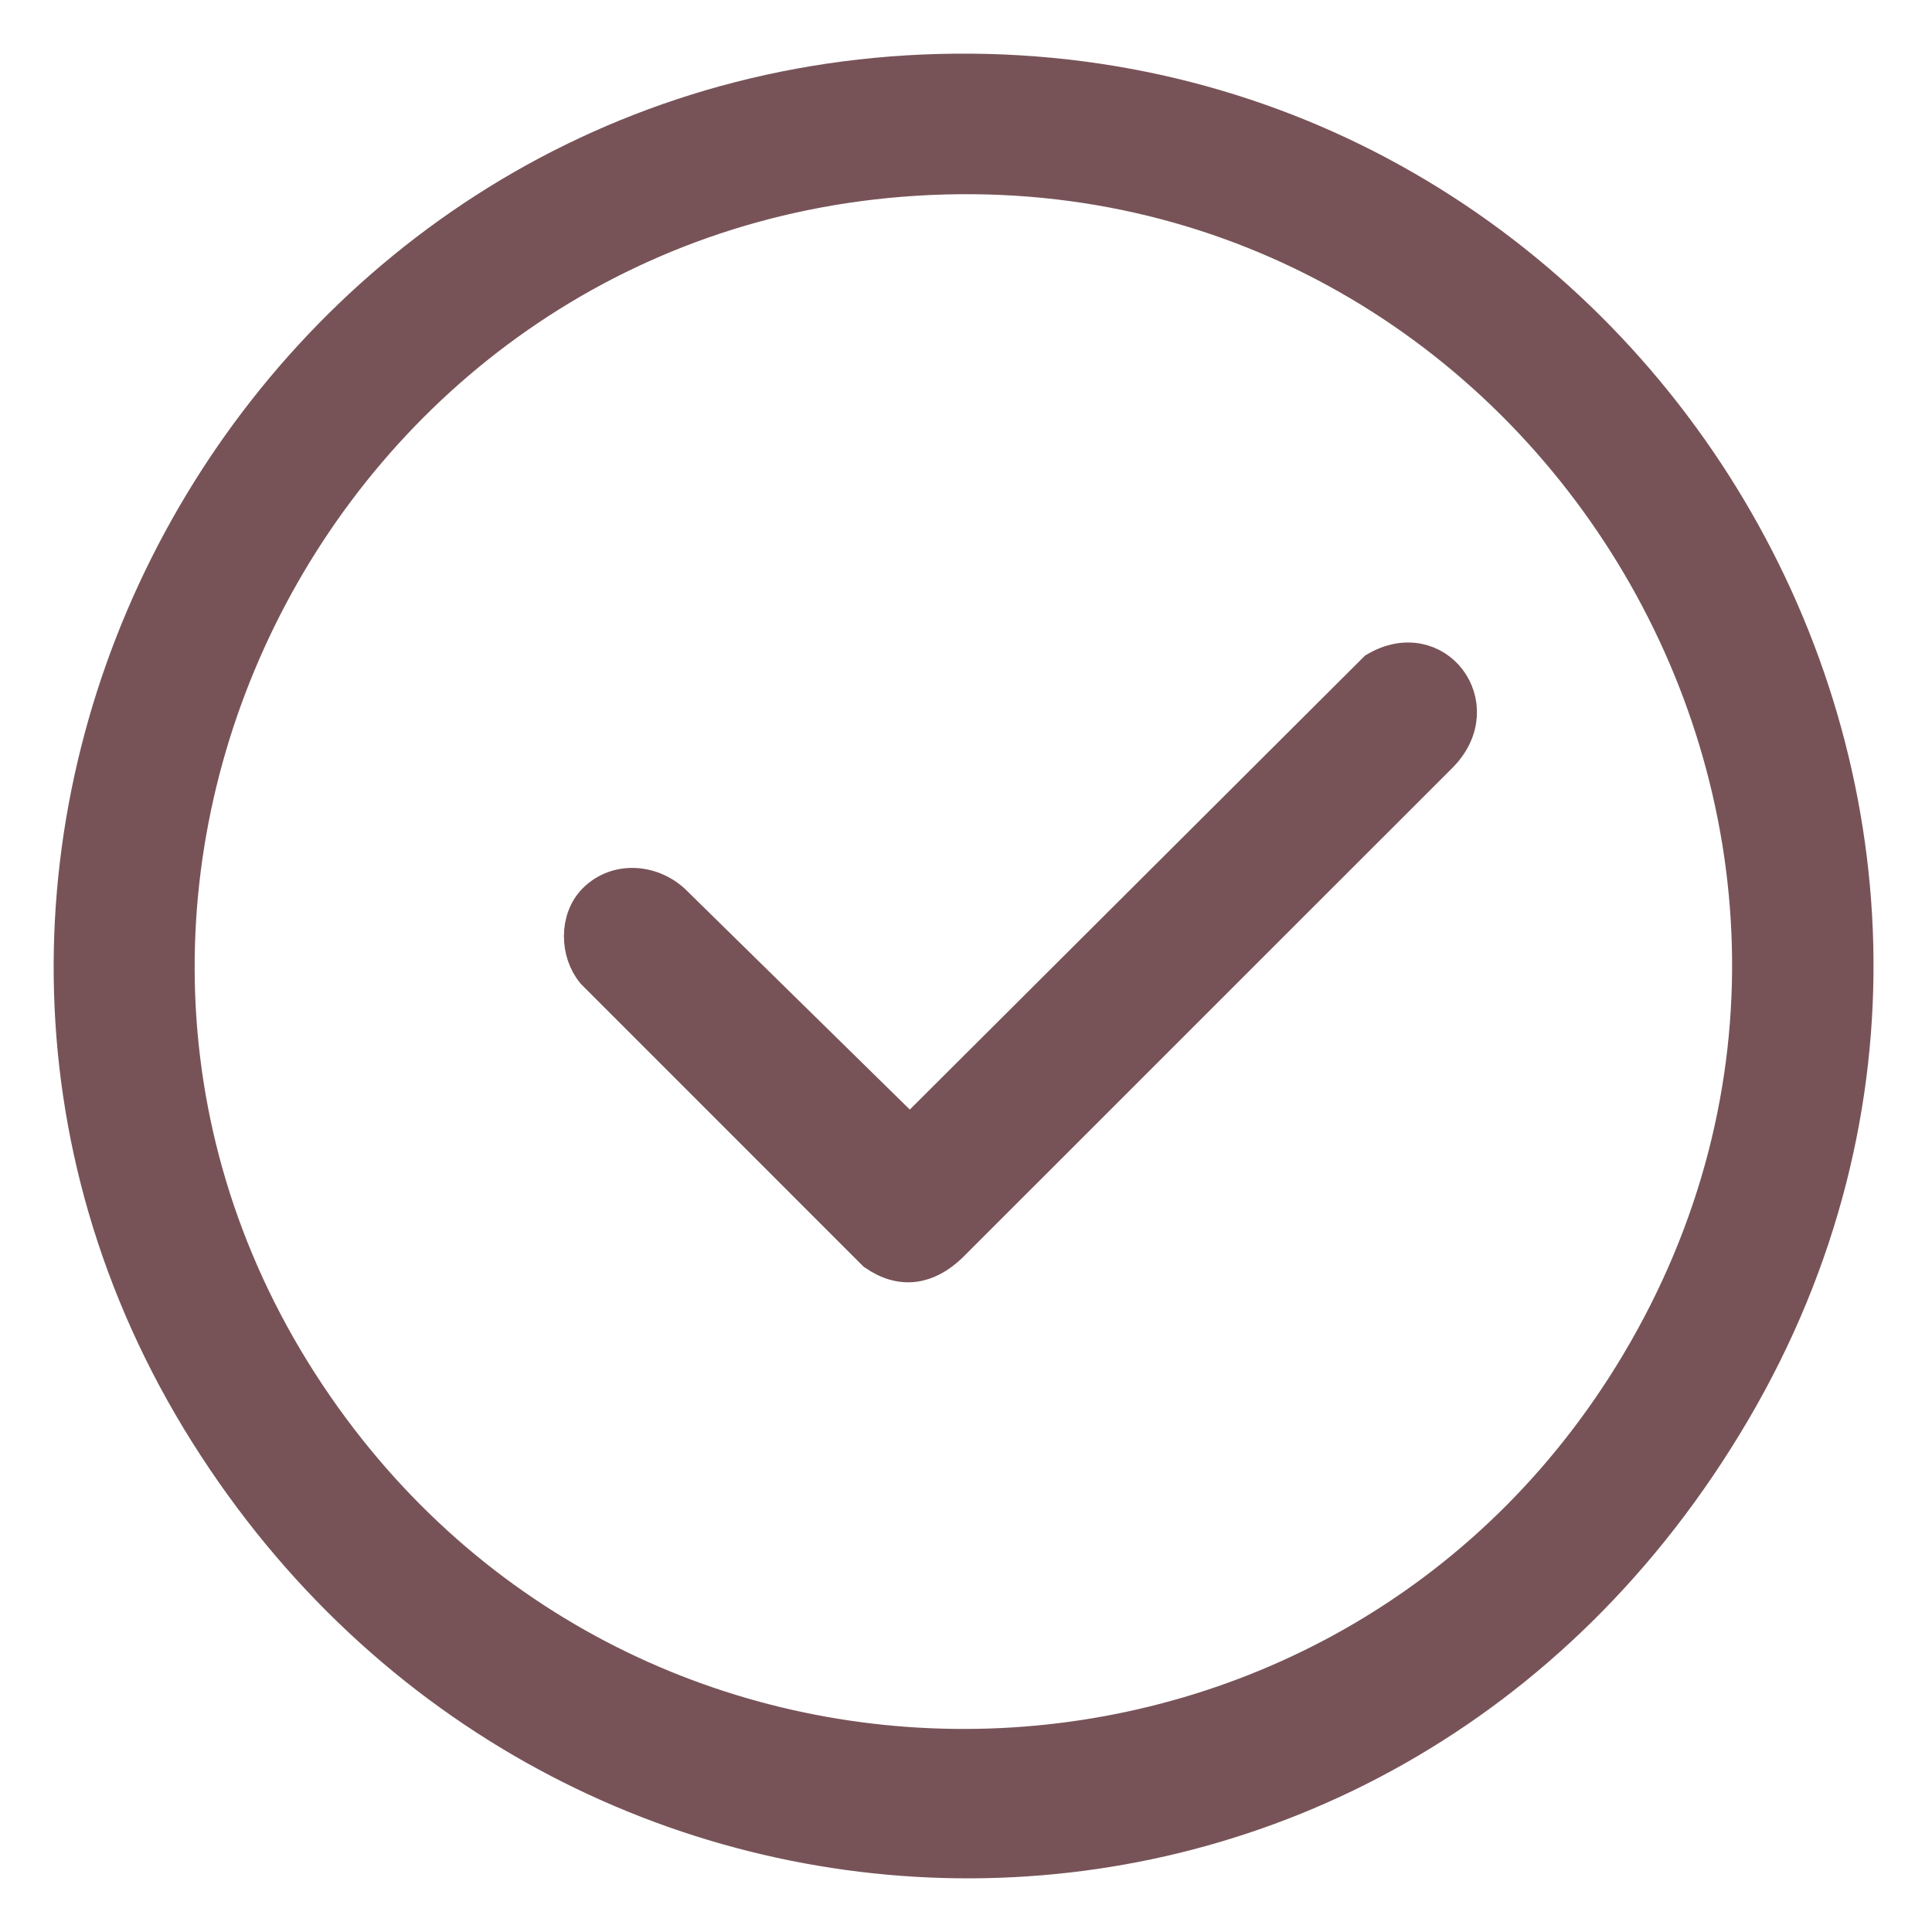
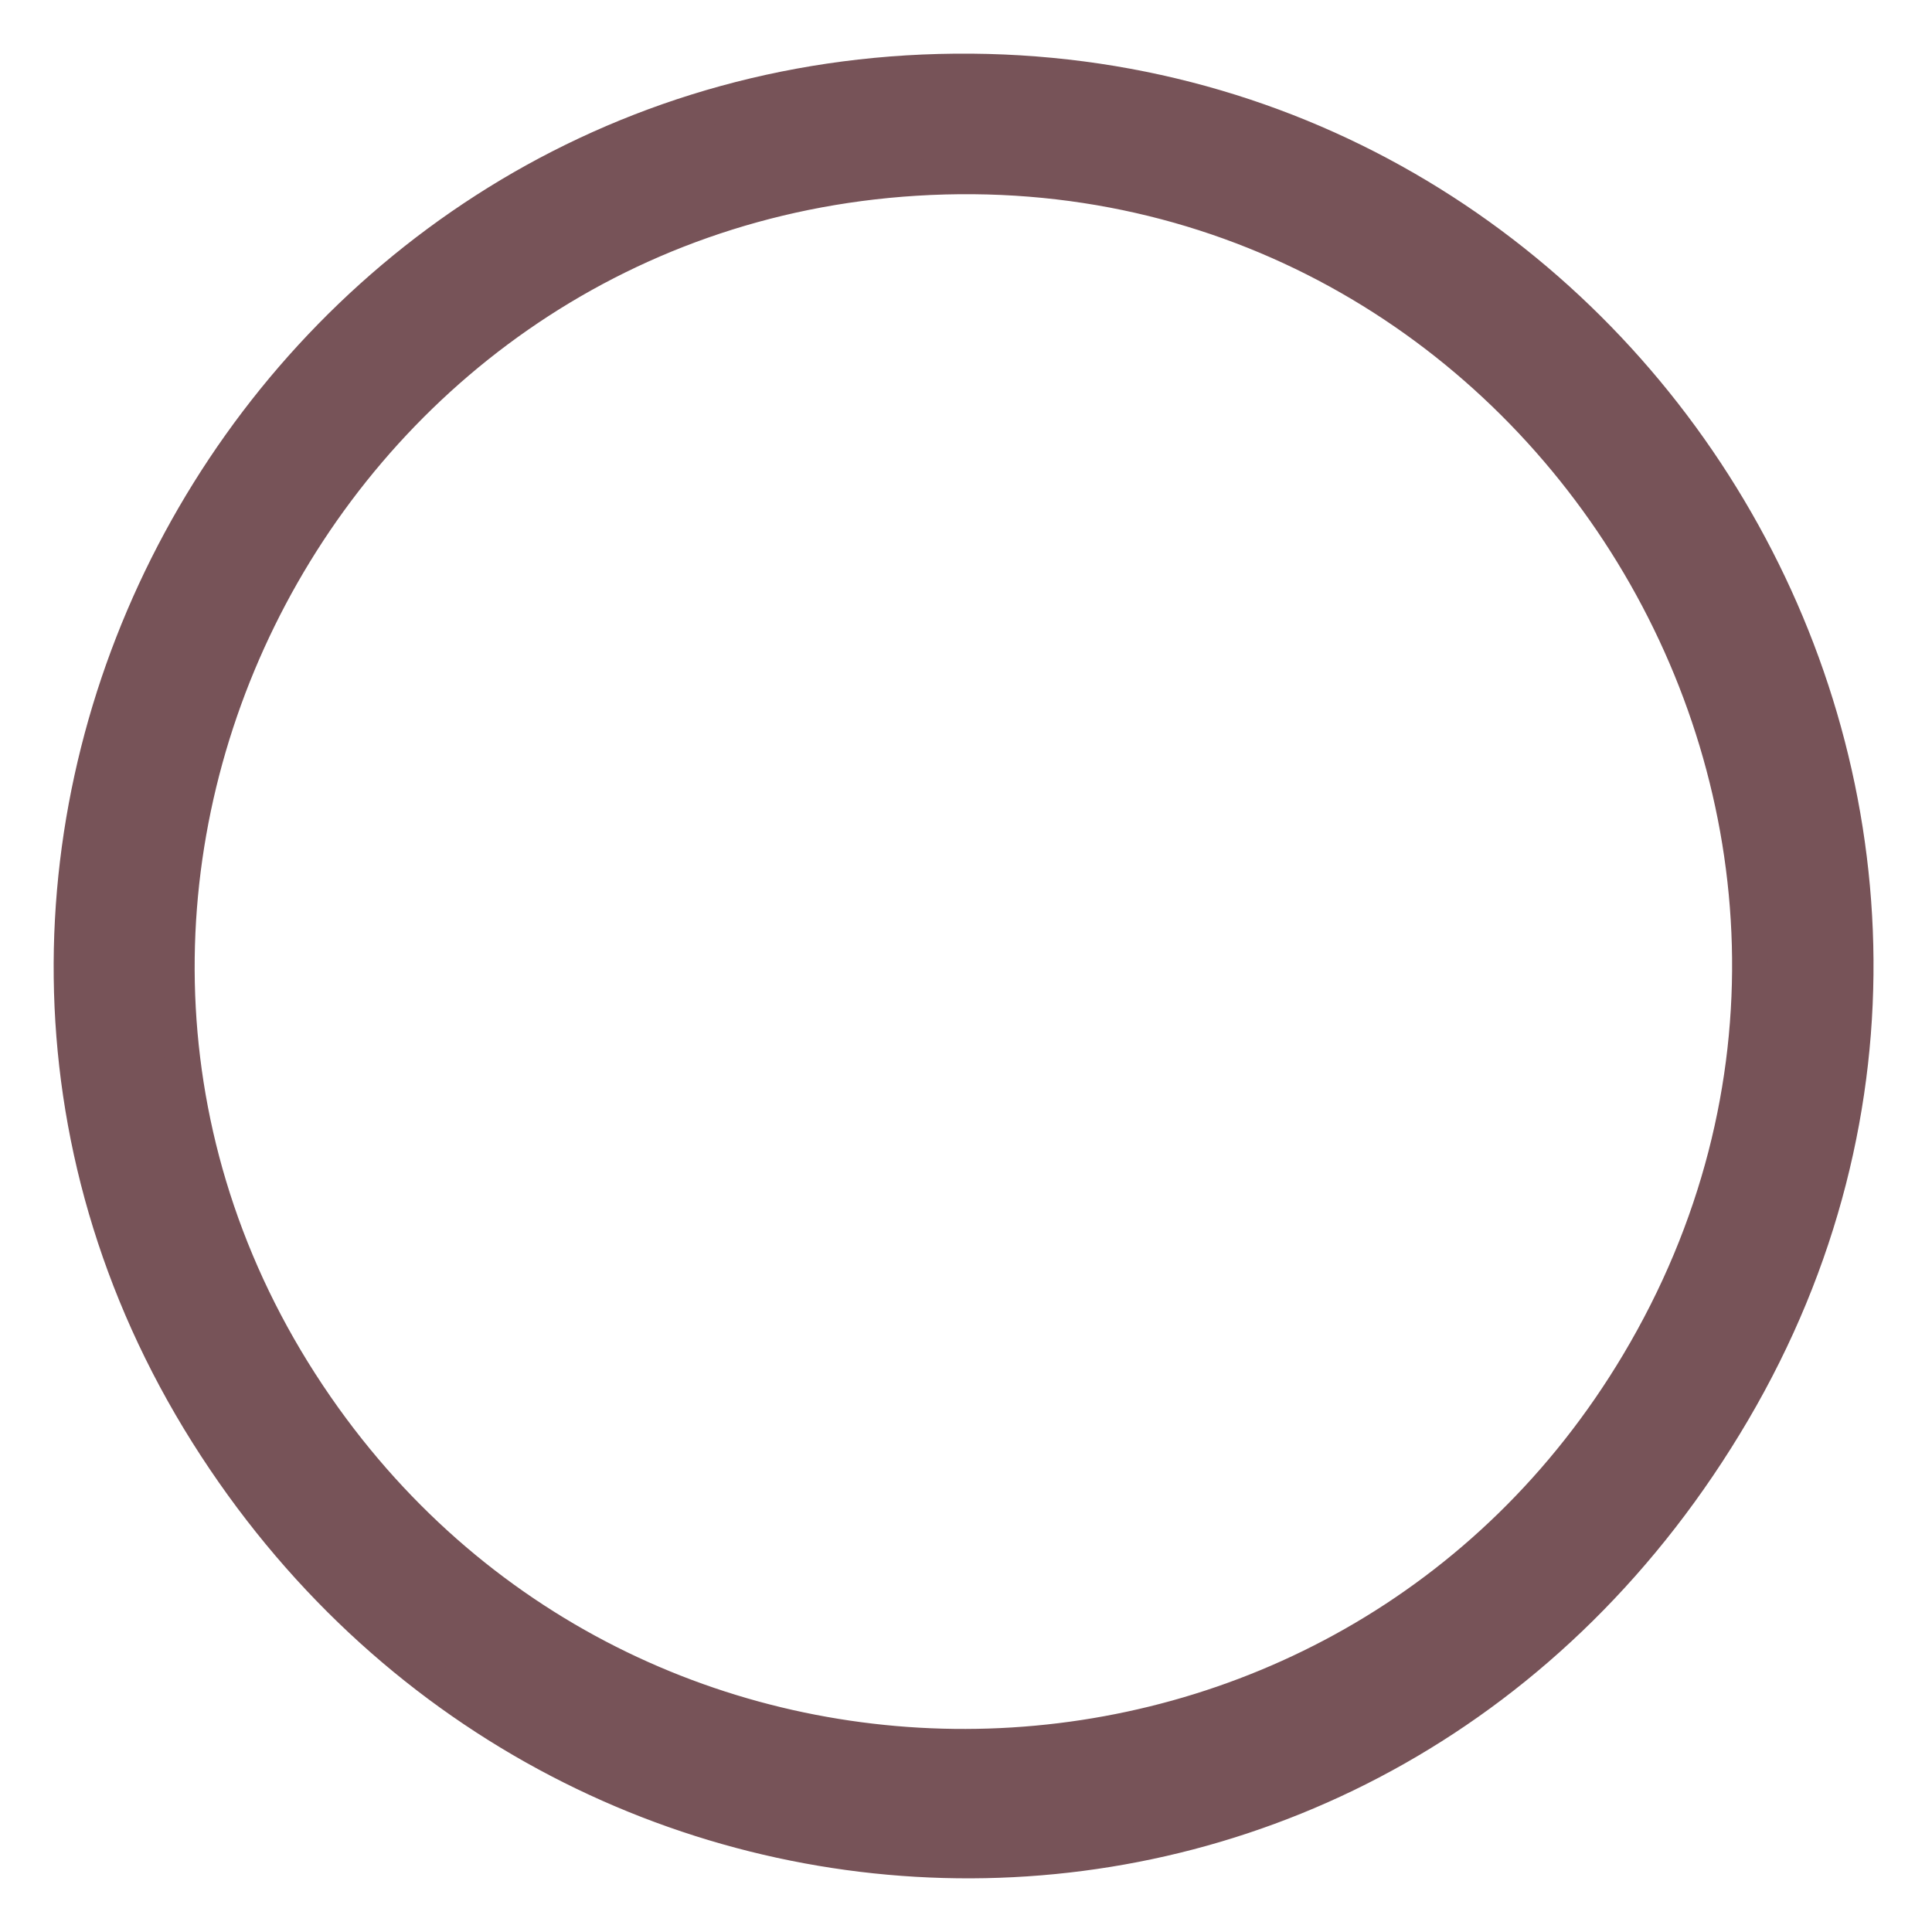
<svg xmlns="http://www.w3.org/2000/svg" fill="none" viewBox="0 0 27 27" height="27" width="27">
  <path stroke-width="0.5" stroke="#775358" fill="#775358" d="M13.124 1.004C22.816 0.75 29.156 11.308 24.215 19.72C19.274 28.133 7.888 27.951 2.901 20.028C-2.213 11.902 3.594 1.254 13.124 1.004ZM12.794 2.486C4.341 3.012 -0.445 12.645 4.417 19.665C8.971 26.243 18.798 25.932 22.897 19.062C27.41 11.499 21.543 1.943 12.794 2.486Z" />
-   <path stroke-width="0.5" stroke="#775358" fill="#775358" d="M8.323 12.588C8.624 12.29 9.095 12.326 9.398 12.601L12.716 15.858L19.232 9.36C20.059 8.873 20.796 9.852 20.136 10.539L13.274 17.4C12.955 17.704 12.601 17.768 12.229 17.509L8.305 13.584C8.074 13.31 8.066 12.843 8.323 12.588Z" />
</svg>